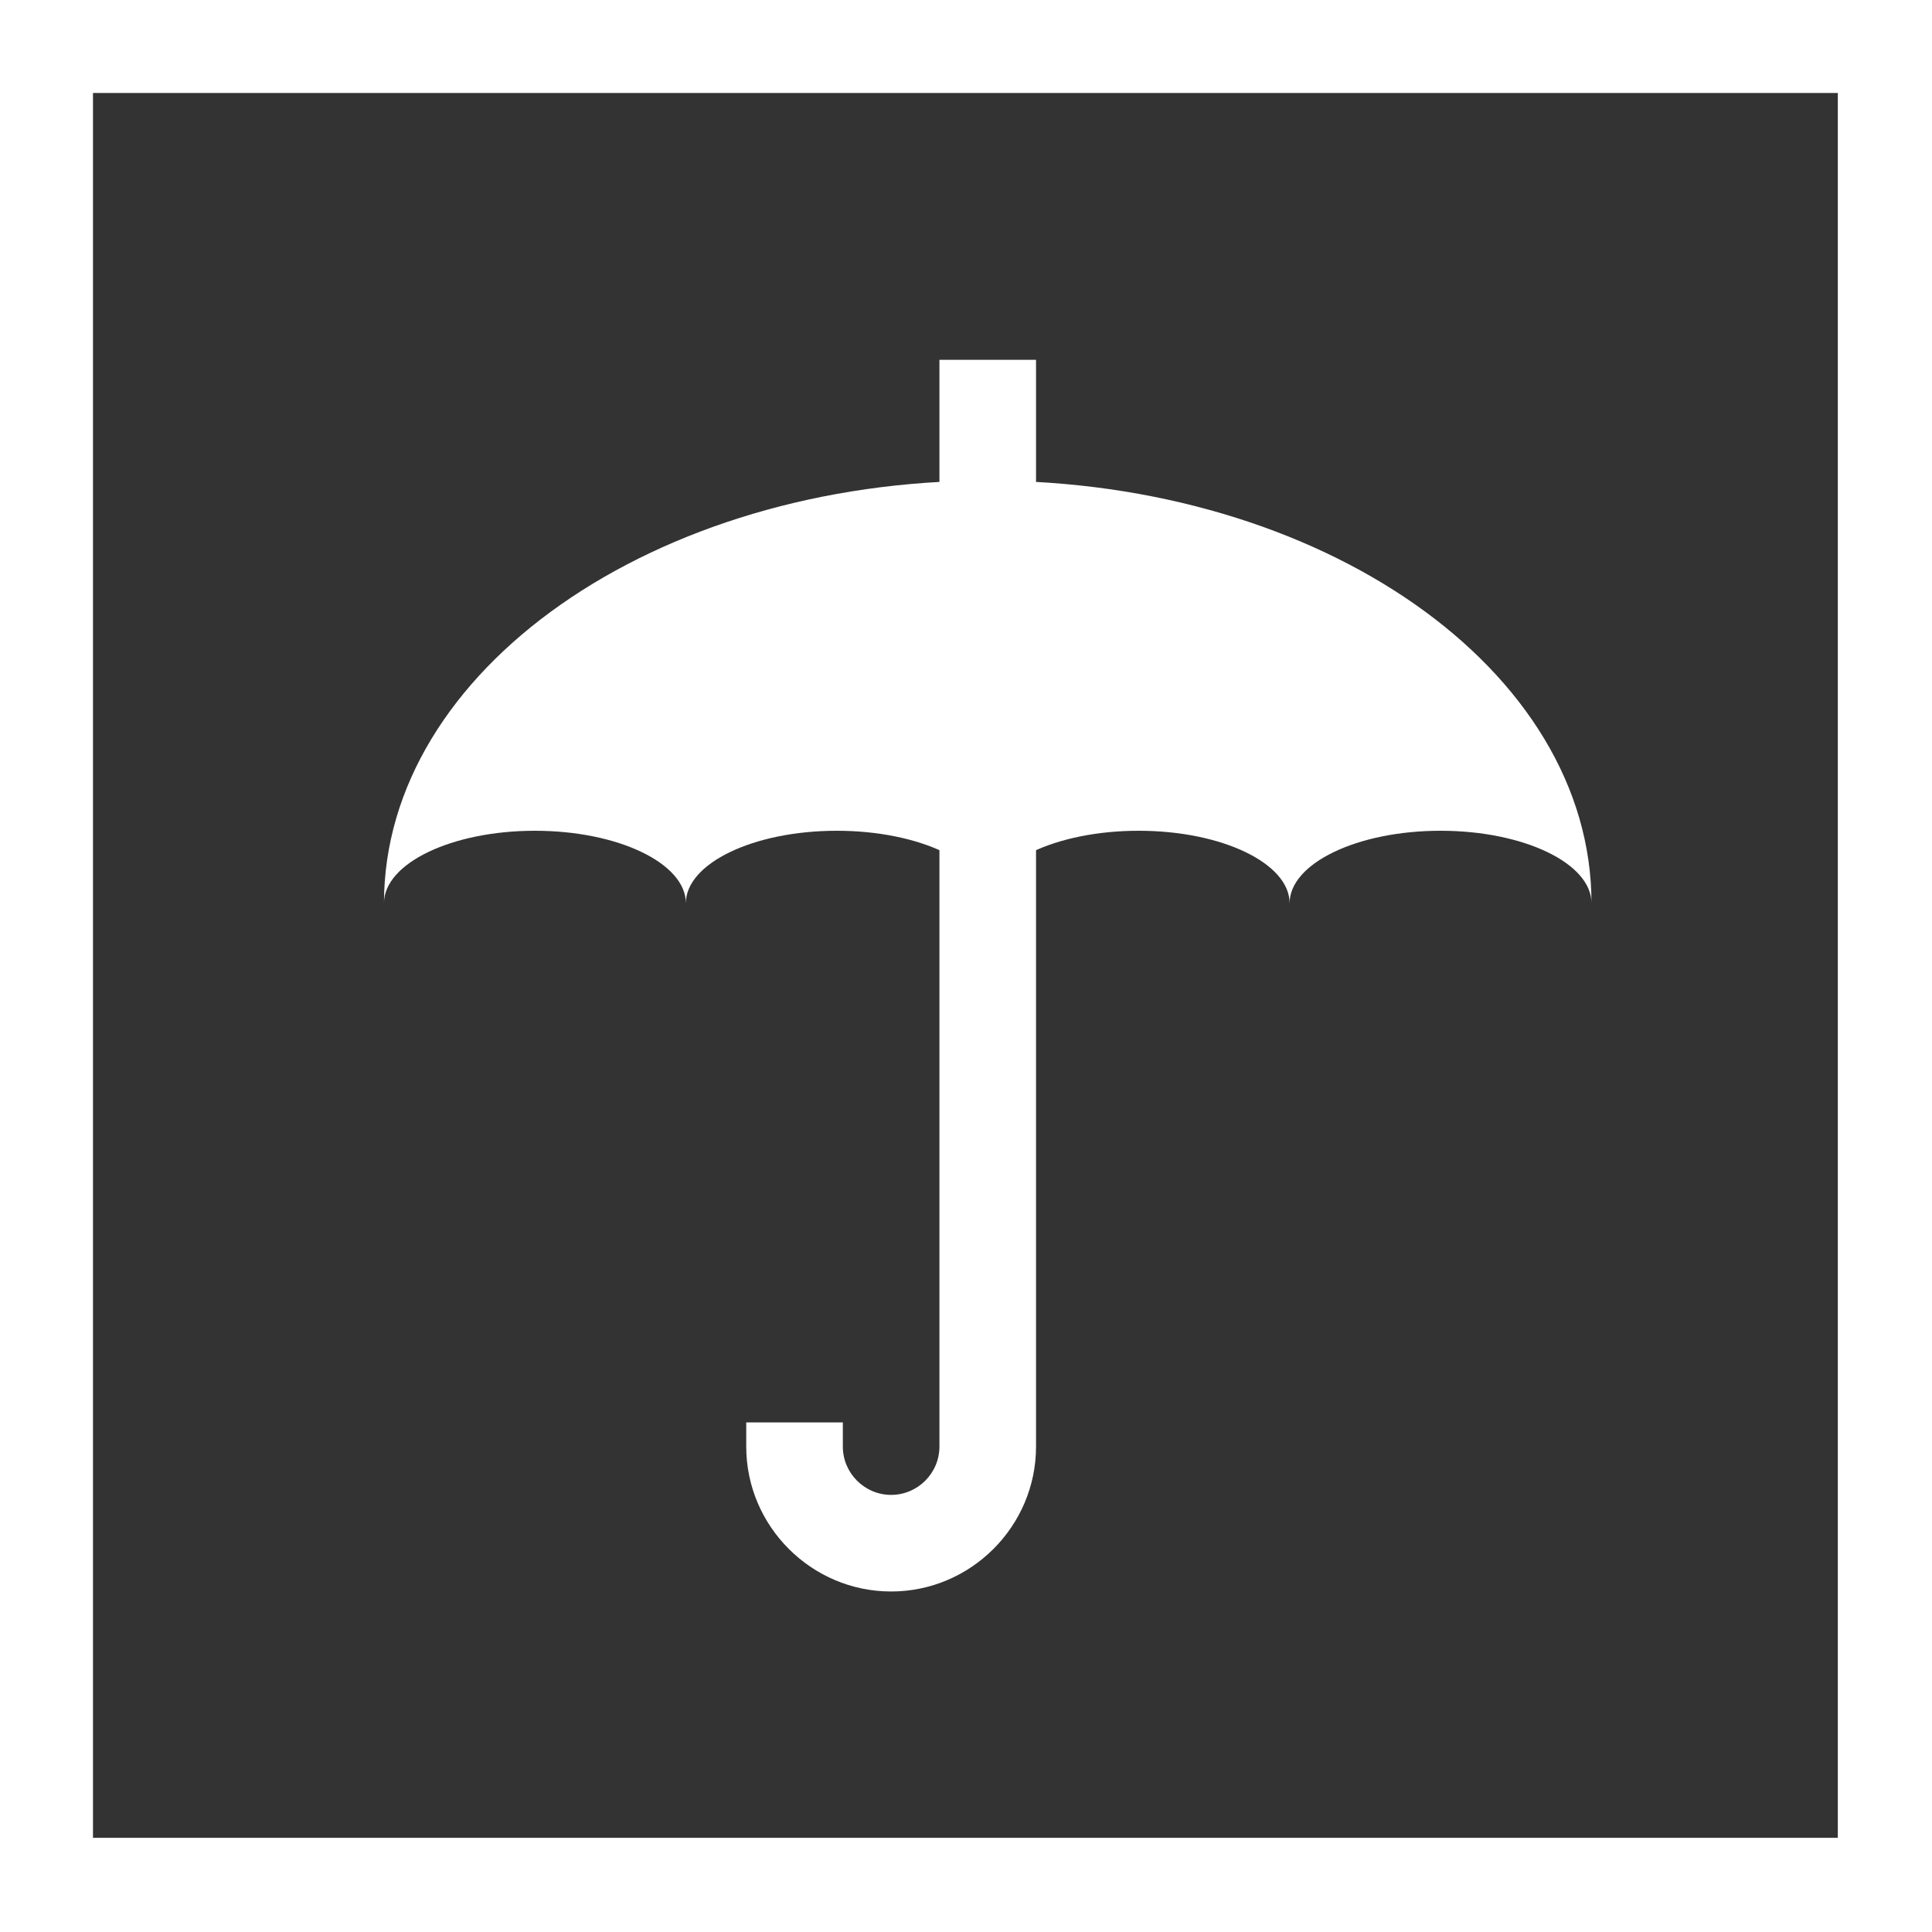
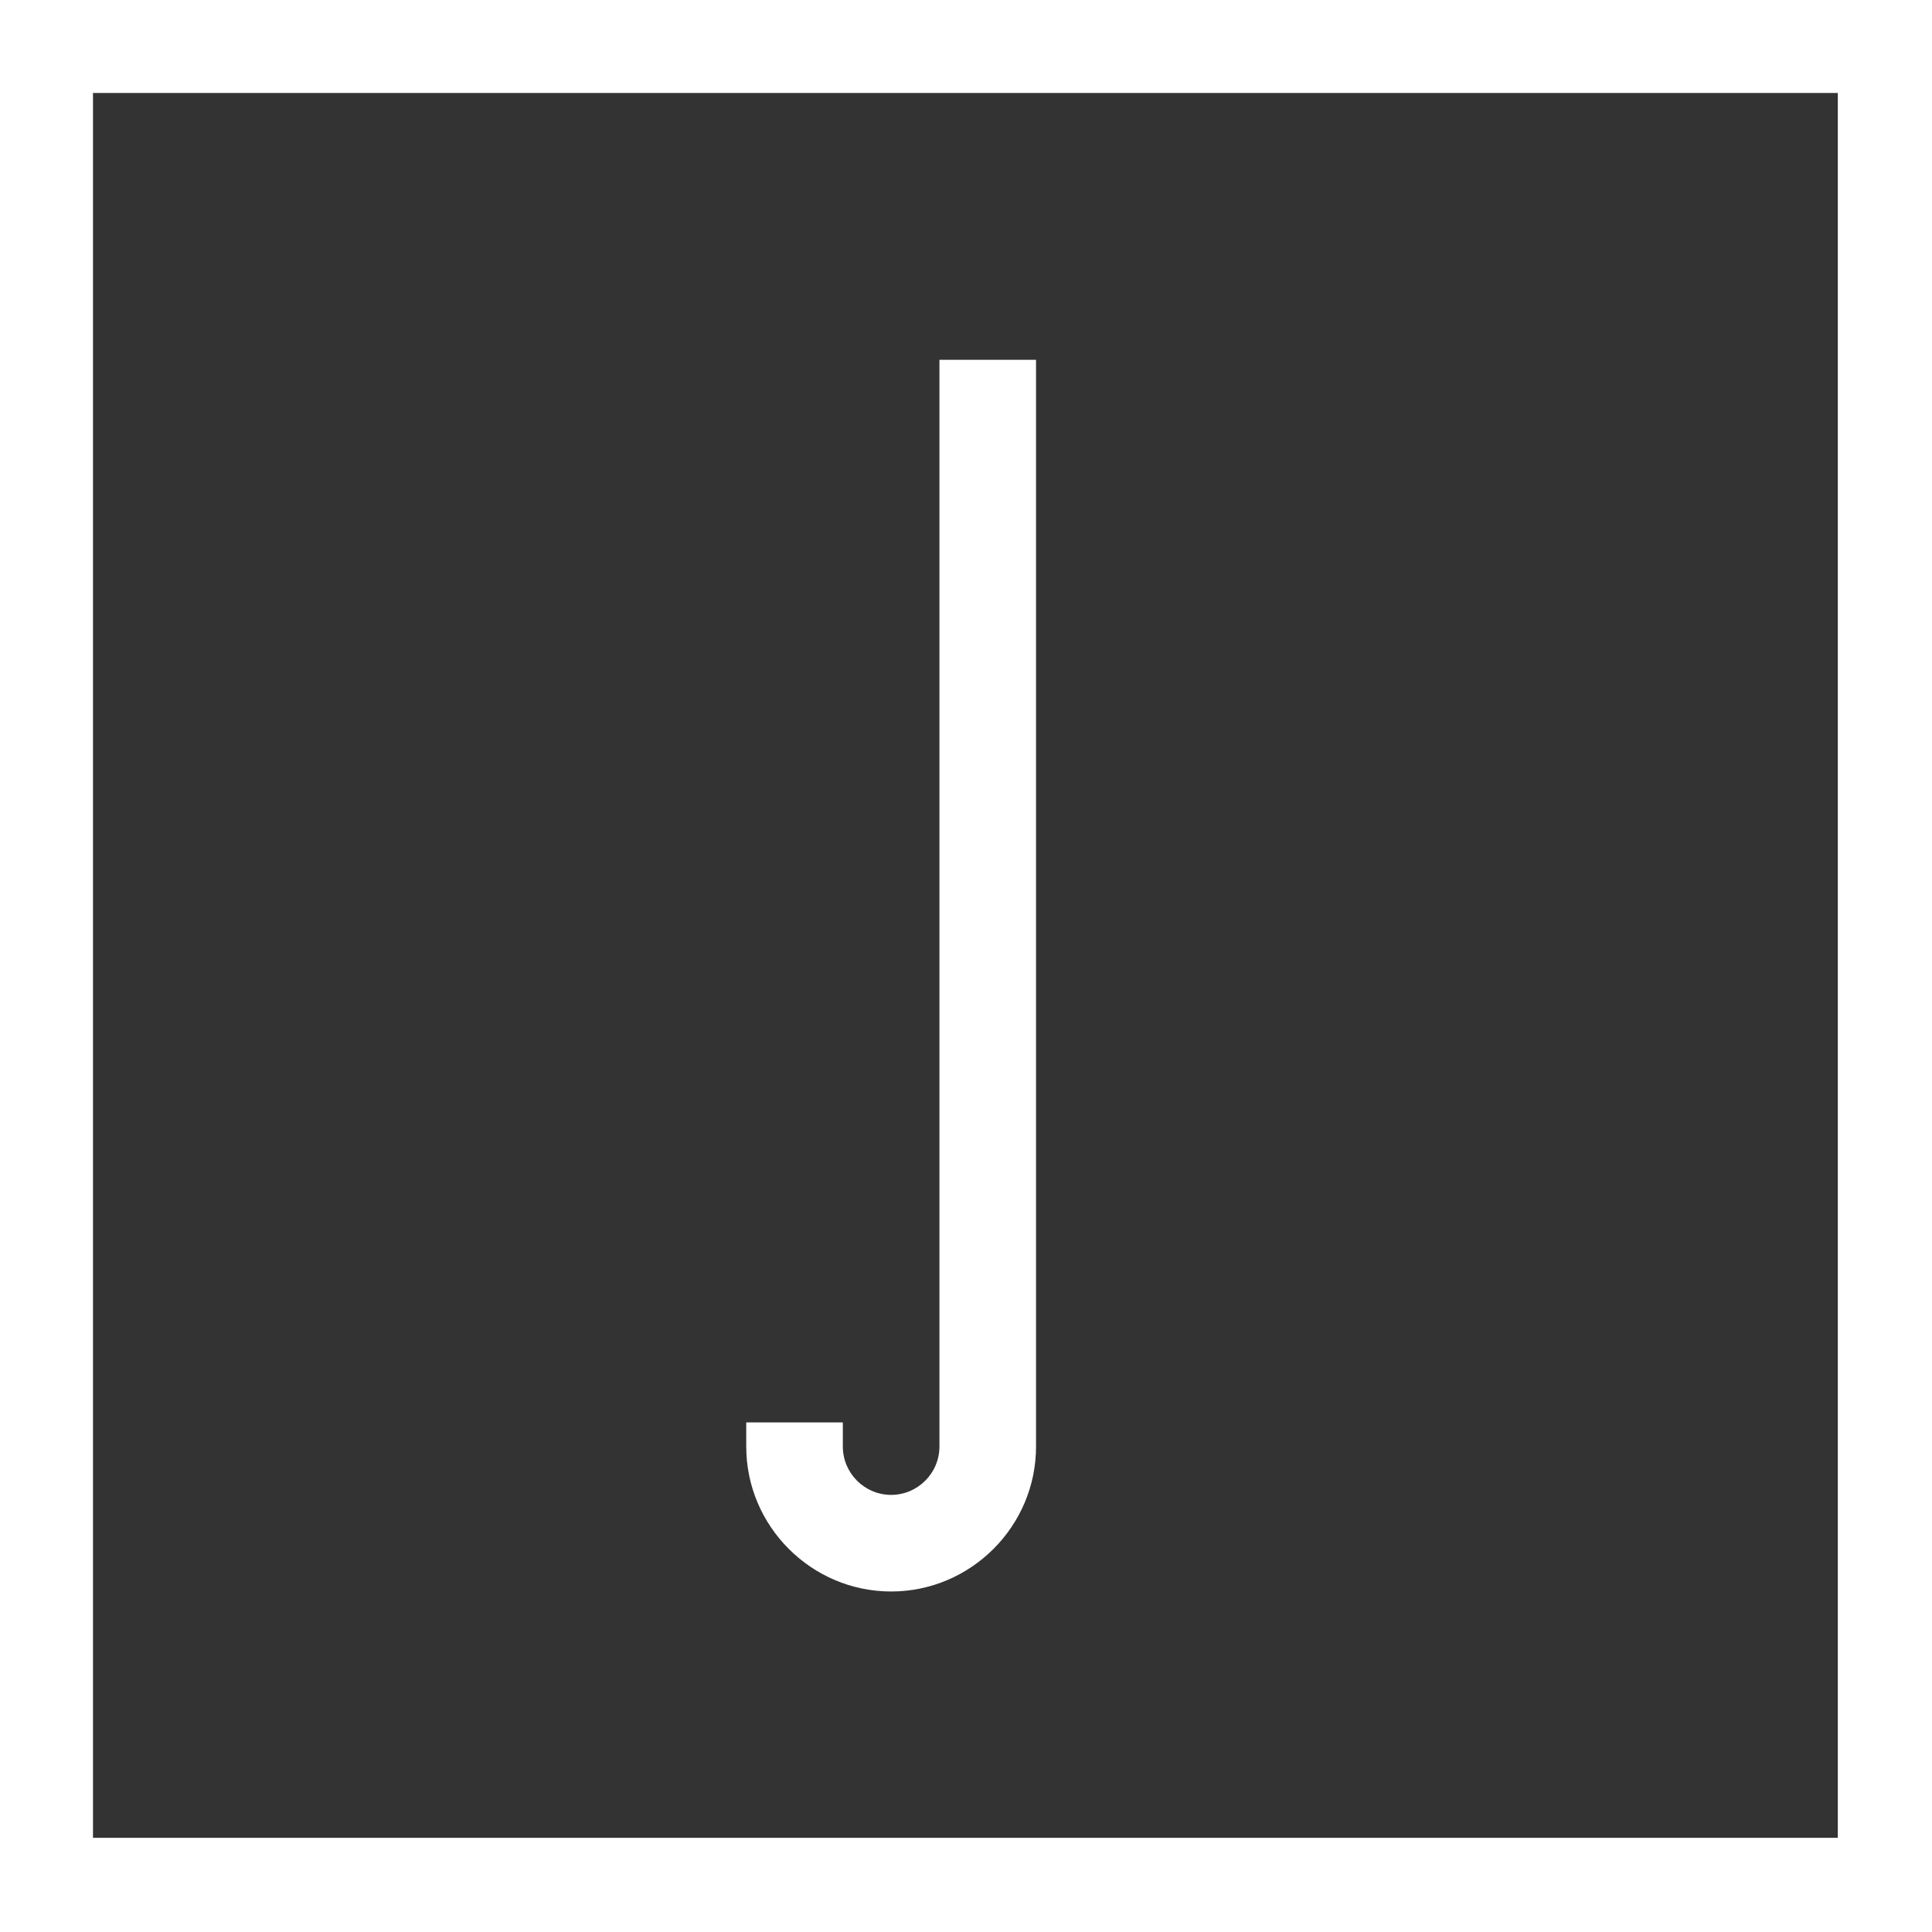
<svg xmlns="http://www.w3.org/2000/svg" id="Layer_1" x="0px" y="0px" viewBox="0 0 160 160" style="enable-background:new 0 0 160 160;" xml:space="preserve">
  <rect x="0" y="0" width="160" height="160" fill="#333333" stroke="none" />
  <style type="text/css"> .st0{fill:none;stroke:#FFFFFF;stroke-width:8;} .st1{fill:#FFFFFF;} </style>
  <g>
    <rect id="rect2039" x="3.7" y="3.7" class="st0" width="152.5" height="152.5" />
    <g id="g2144" transform="translate(-153,9.5)">
-       <path id="path2116" class="st1" d="M234.8,30.3c-27.6,0-50,15.7-50,35c0-3.3,5.6-6,12.5-6s12.5,2.7,12.5,6c0-3.3,5.6-6,12.5-6 s12.5,2.7,12.5,6c0-3.3,5.6-6,12.5-6s12.5,2.7,12.5,6c0-3.3,5.6-6,12.5-6s12.5,2.7,12.5,6C284.8,45.9,262.4,30.3,234.8,30.3z" />
      <path id="rect2131" class="st1" d="M230.8,20.3v90c0,2.2-1.8,4-4,4c-2.2,0-4-1.8-4-4v-2h-8v2c0,6.6,5.4,12,12,12 c6.6,0,12-5.4,12-12v-90H230.8z" />
    </g>
  </g>
</svg>